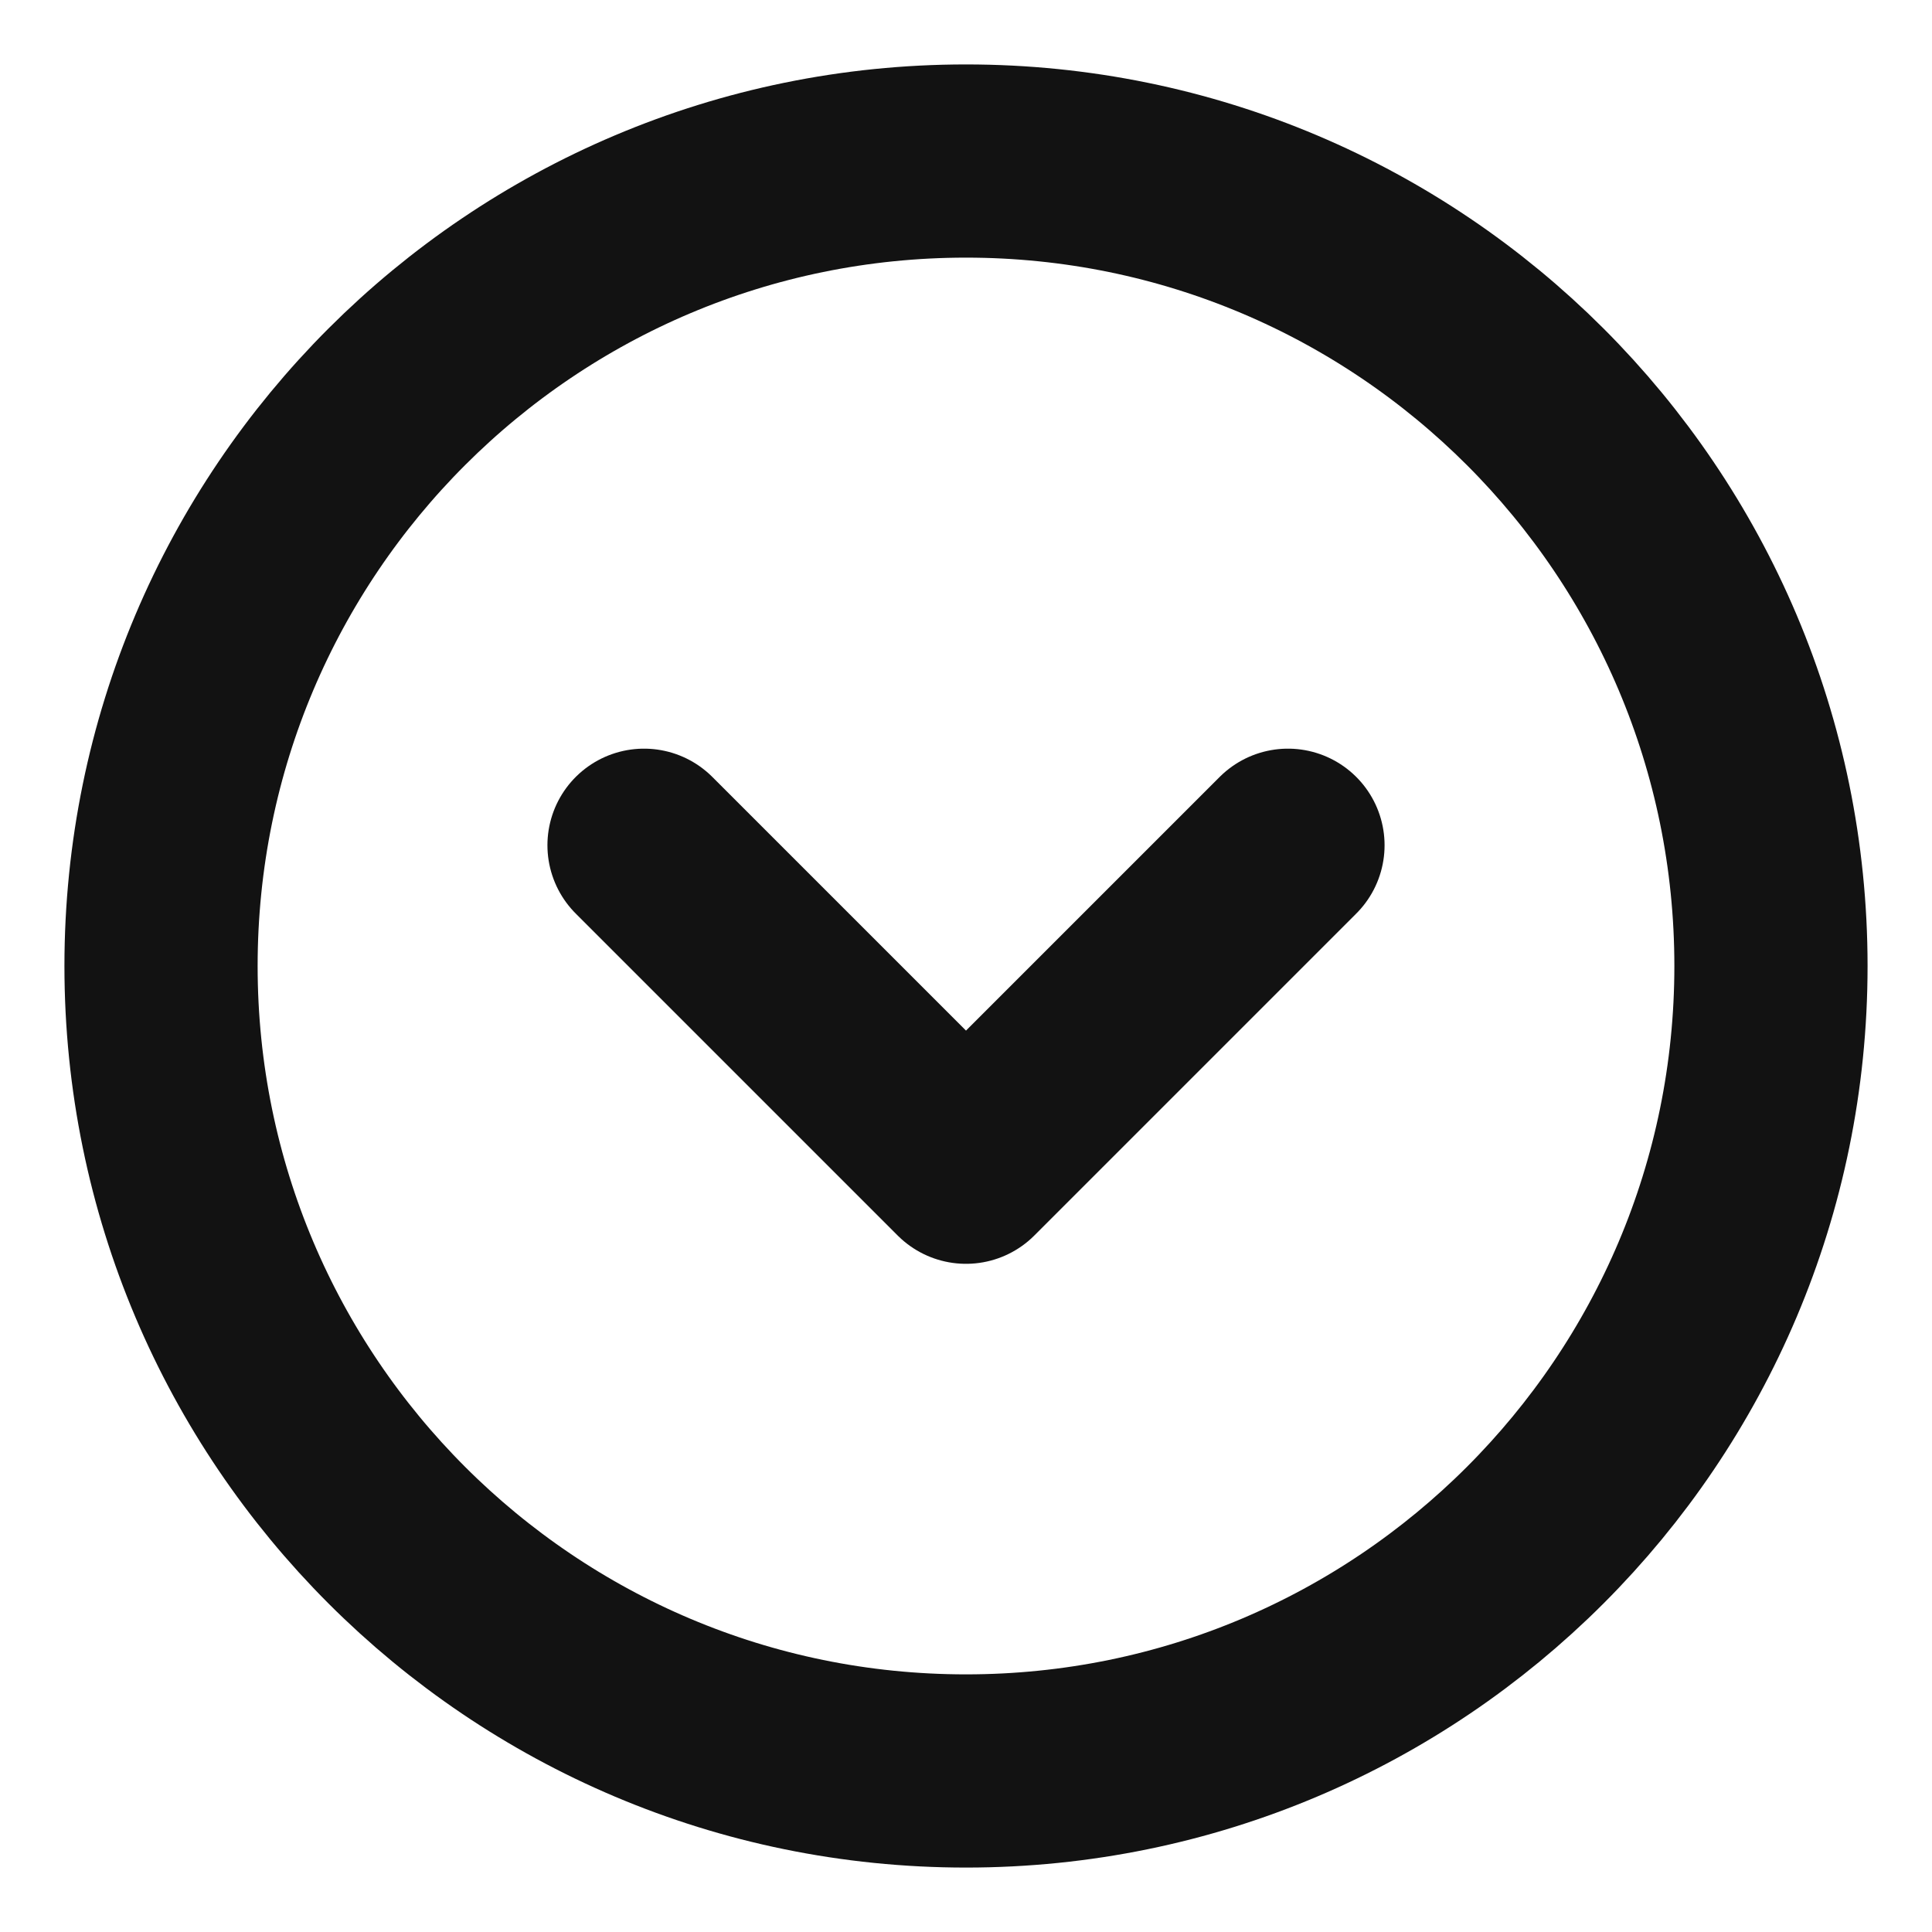
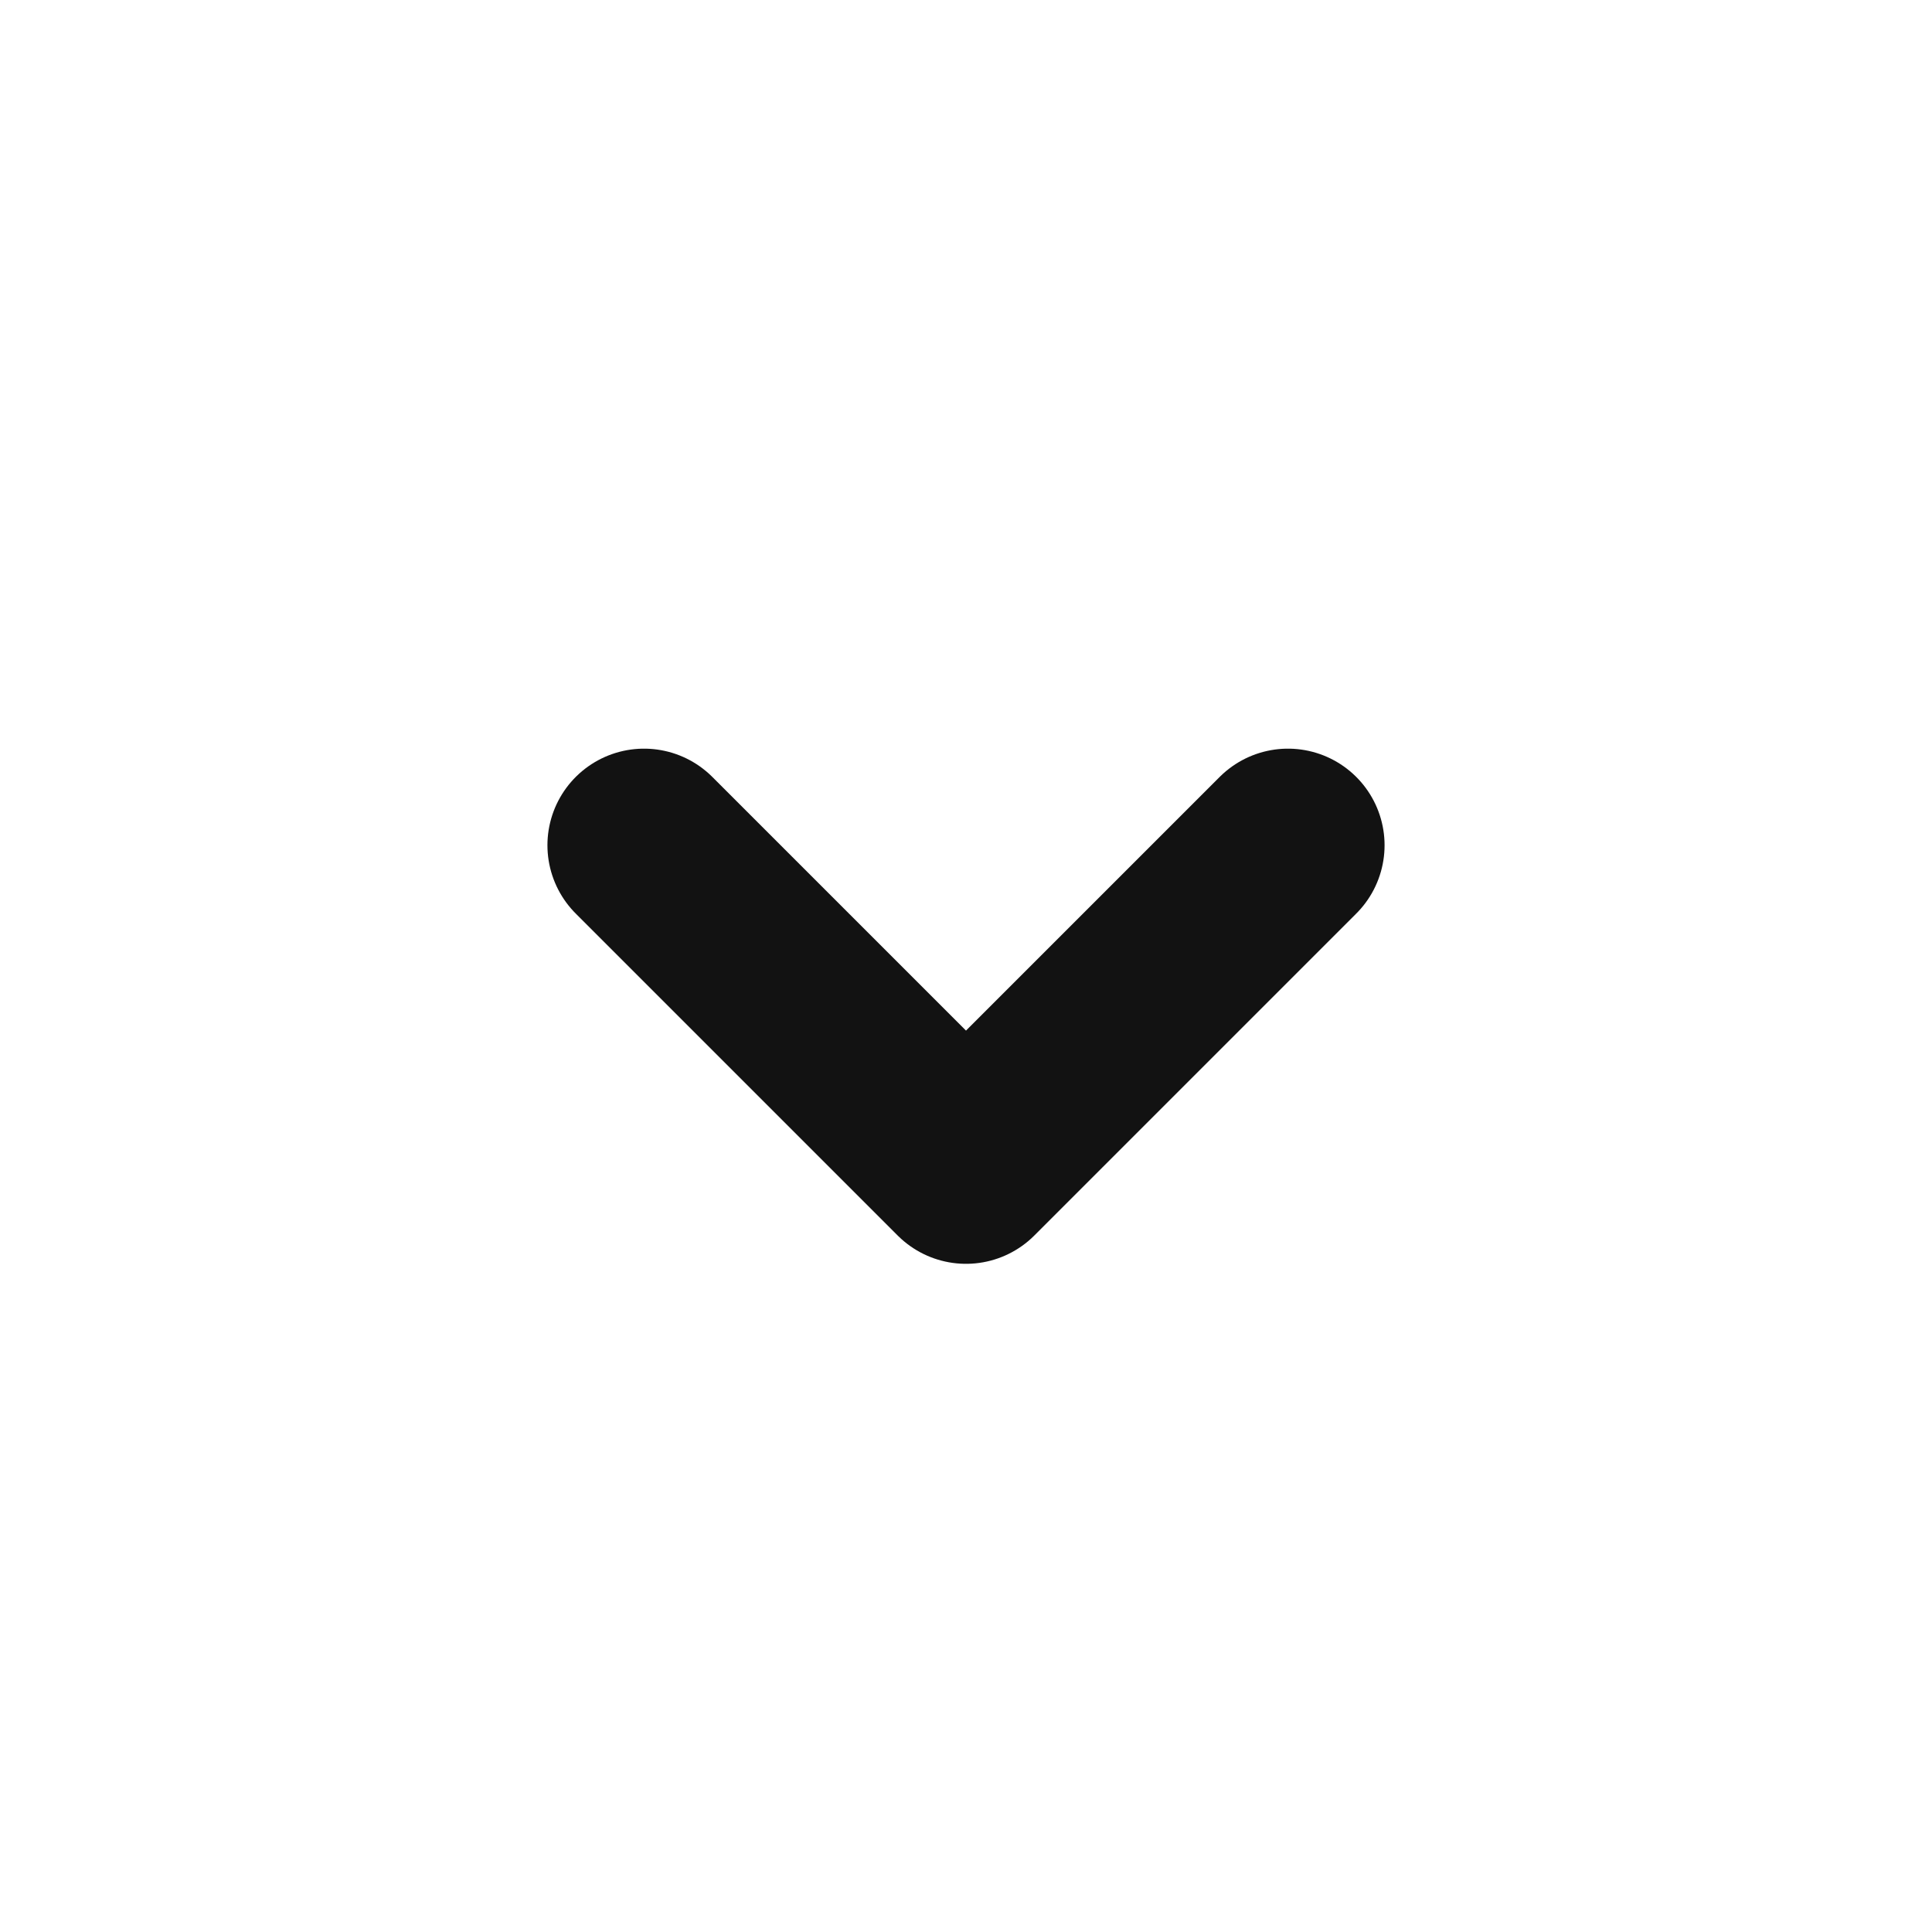
<svg xmlns="http://www.w3.org/2000/svg" width="20" height="20" viewBox="0 0 20 20" fill="none">
-   <path d="M10 18.333C14.602 18.333 18.333 14.602 18.333 10C18.333 5.397 14.602 1.667 10 1.667C5.398 1.667 1.667 5.397 1.667 10C1.667 14.602 5.398 18.333 10 18.333Z" stroke="#121212" stroke-width="2" />
  <path d="M6.667 8.75L10 12.083L13.333 8.75" stroke="#121212" stroke-width="2" stroke-linecap="round" stroke-linejoin="round" />
</svg>